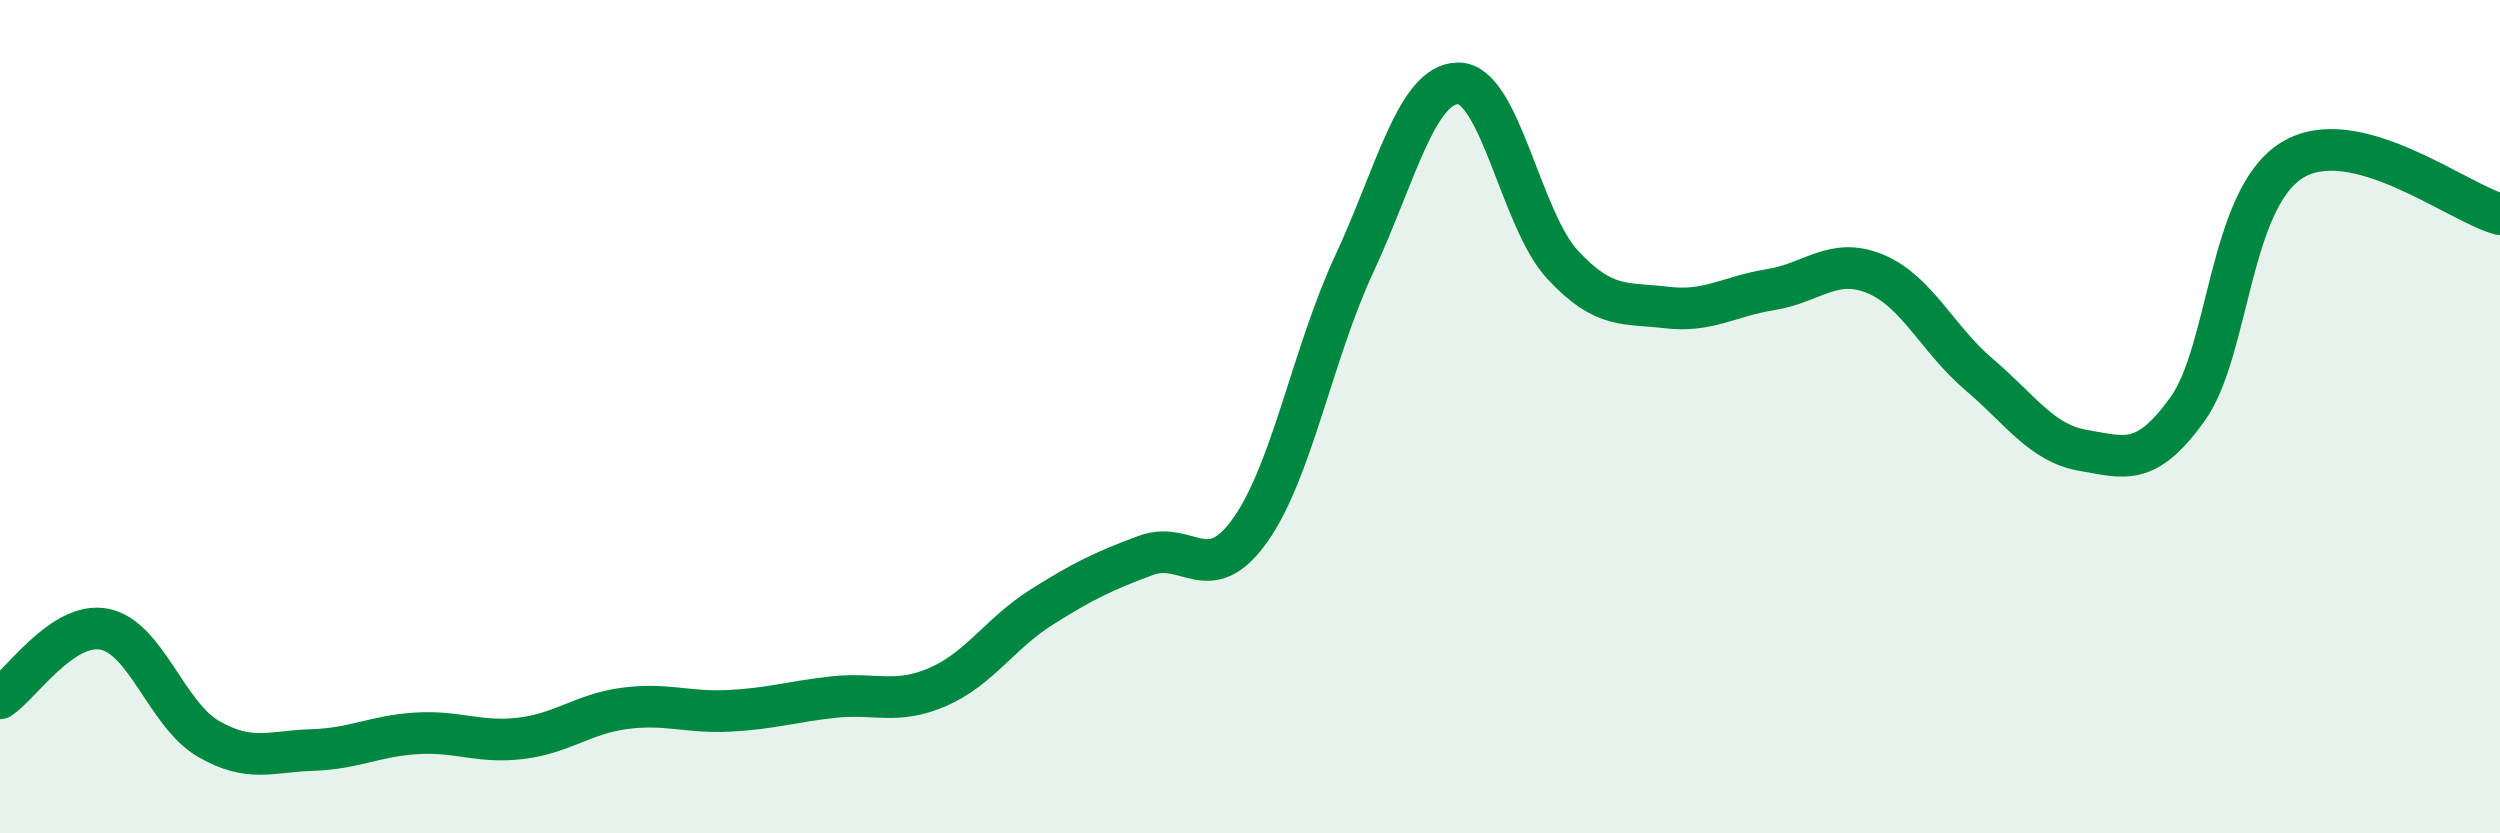
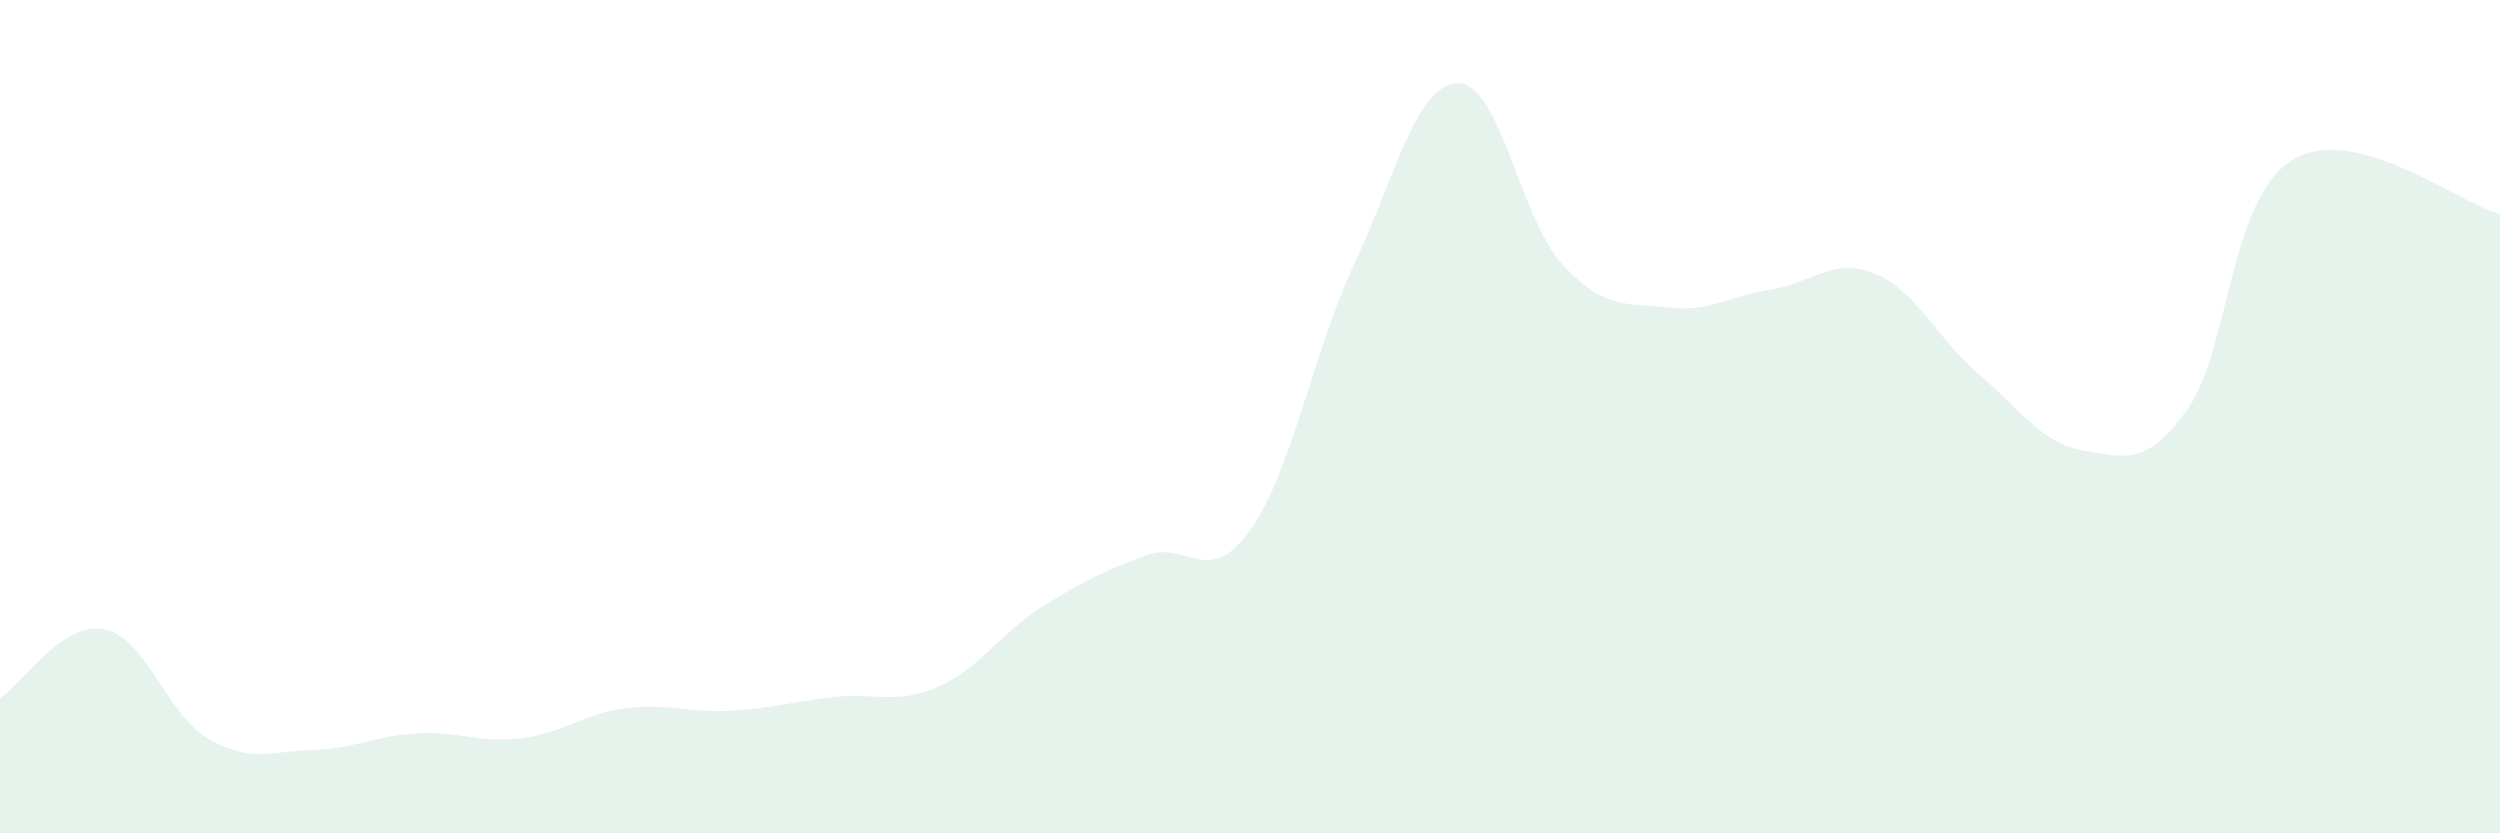
<svg xmlns="http://www.w3.org/2000/svg" width="60" height="20" viewBox="0 0 60 20">
  <path d="M 0,16.76 C 0.5,16.43 1.5,14.91 2.5,15.1 C 3.5,15.29 4,17.15 5,17.73 C 6,18.31 6.5,18.03 7.5,18 C 8.5,17.97 9,17.66 10,17.6 C 11,17.54 11.5,17.84 12.5,17.72 C 13.5,17.6 14,17.13 15,17 C 16,16.87 16.5,17.11 17.5,17.06 C 18.5,17.01 19,16.84 20,16.73 C 21,16.62 21.5,16.92 22.5,16.49 C 23.5,16.06 24,15.2 25,14.57 C 26,13.94 26.5,13.7 27.5,13.33 C 28.5,12.96 29,14.13 30,12.73 C 31,11.33 31.5,8.49 32.5,6.34 C 33.5,4.19 34,2 35,2 C 36,2 36.5,5.27 37.5,6.35 C 38.5,7.43 39,7.26 40,7.38 C 41,7.5 41.5,7.11 42.5,6.95 C 43.5,6.79 44,6.16 45,6.57 C 46,6.98 46.5,8.14 47.5,8.99 C 48.5,9.84 49,10.64 50,10.81 C 51,10.98 51.5,11.21 52.5,9.82 C 53.5,8.43 53.5,4.79 55,3.85 C 56.5,2.91 59,4.88 60,5.14L60 20L0 20Z" fill="#008740" opacity="0.1" stroke-linecap="round" stroke-linejoin="round" />
-   <path d="M 0,16.76 C 0.5,16.43 1.5,14.91 2.5,15.1 C 3.5,15.29 4,17.15 5,17.73 C 6,18.31 6.5,18.03 7.5,18 C 8.5,17.97 9,17.66 10,17.6 C 11,17.54 11.5,17.84 12.5,17.72 C 13.5,17.6 14,17.13 15,17 C 16,16.87 16.5,17.11 17.5,17.06 C 18.5,17.01 19,16.84 20,16.73 C 21,16.62 21.5,16.92 22.5,16.49 C 23.5,16.06 24,15.2 25,14.57 C 26,13.94 26.5,13.7 27.5,13.33 C 28.5,12.96 29,14.13 30,12.73 C 31,11.33 31.5,8.49 32.5,6.34 C 33.5,4.19 34,2 35,2 C 36,2 36.5,5.27 37.5,6.35 C 38.5,7.43 39,7.26 40,7.38 C 41,7.5 41.5,7.11 42.5,6.95 C 43.5,6.79 44,6.16 45,6.57 C 46,6.98 46.5,8.14 47.5,8.99 C 48.5,9.84 49,10.64 50,10.81 C 51,10.98 51.5,11.21 52.5,9.82 C 53.5,8.43 53.5,4.79 55,3.85 C 56.5,2.91 59,4.88 60,5.14" stroke="#008740" stroke-width="1" fill="none" stroke-linecap="round" stroke-linejoin="round" />
</svg>